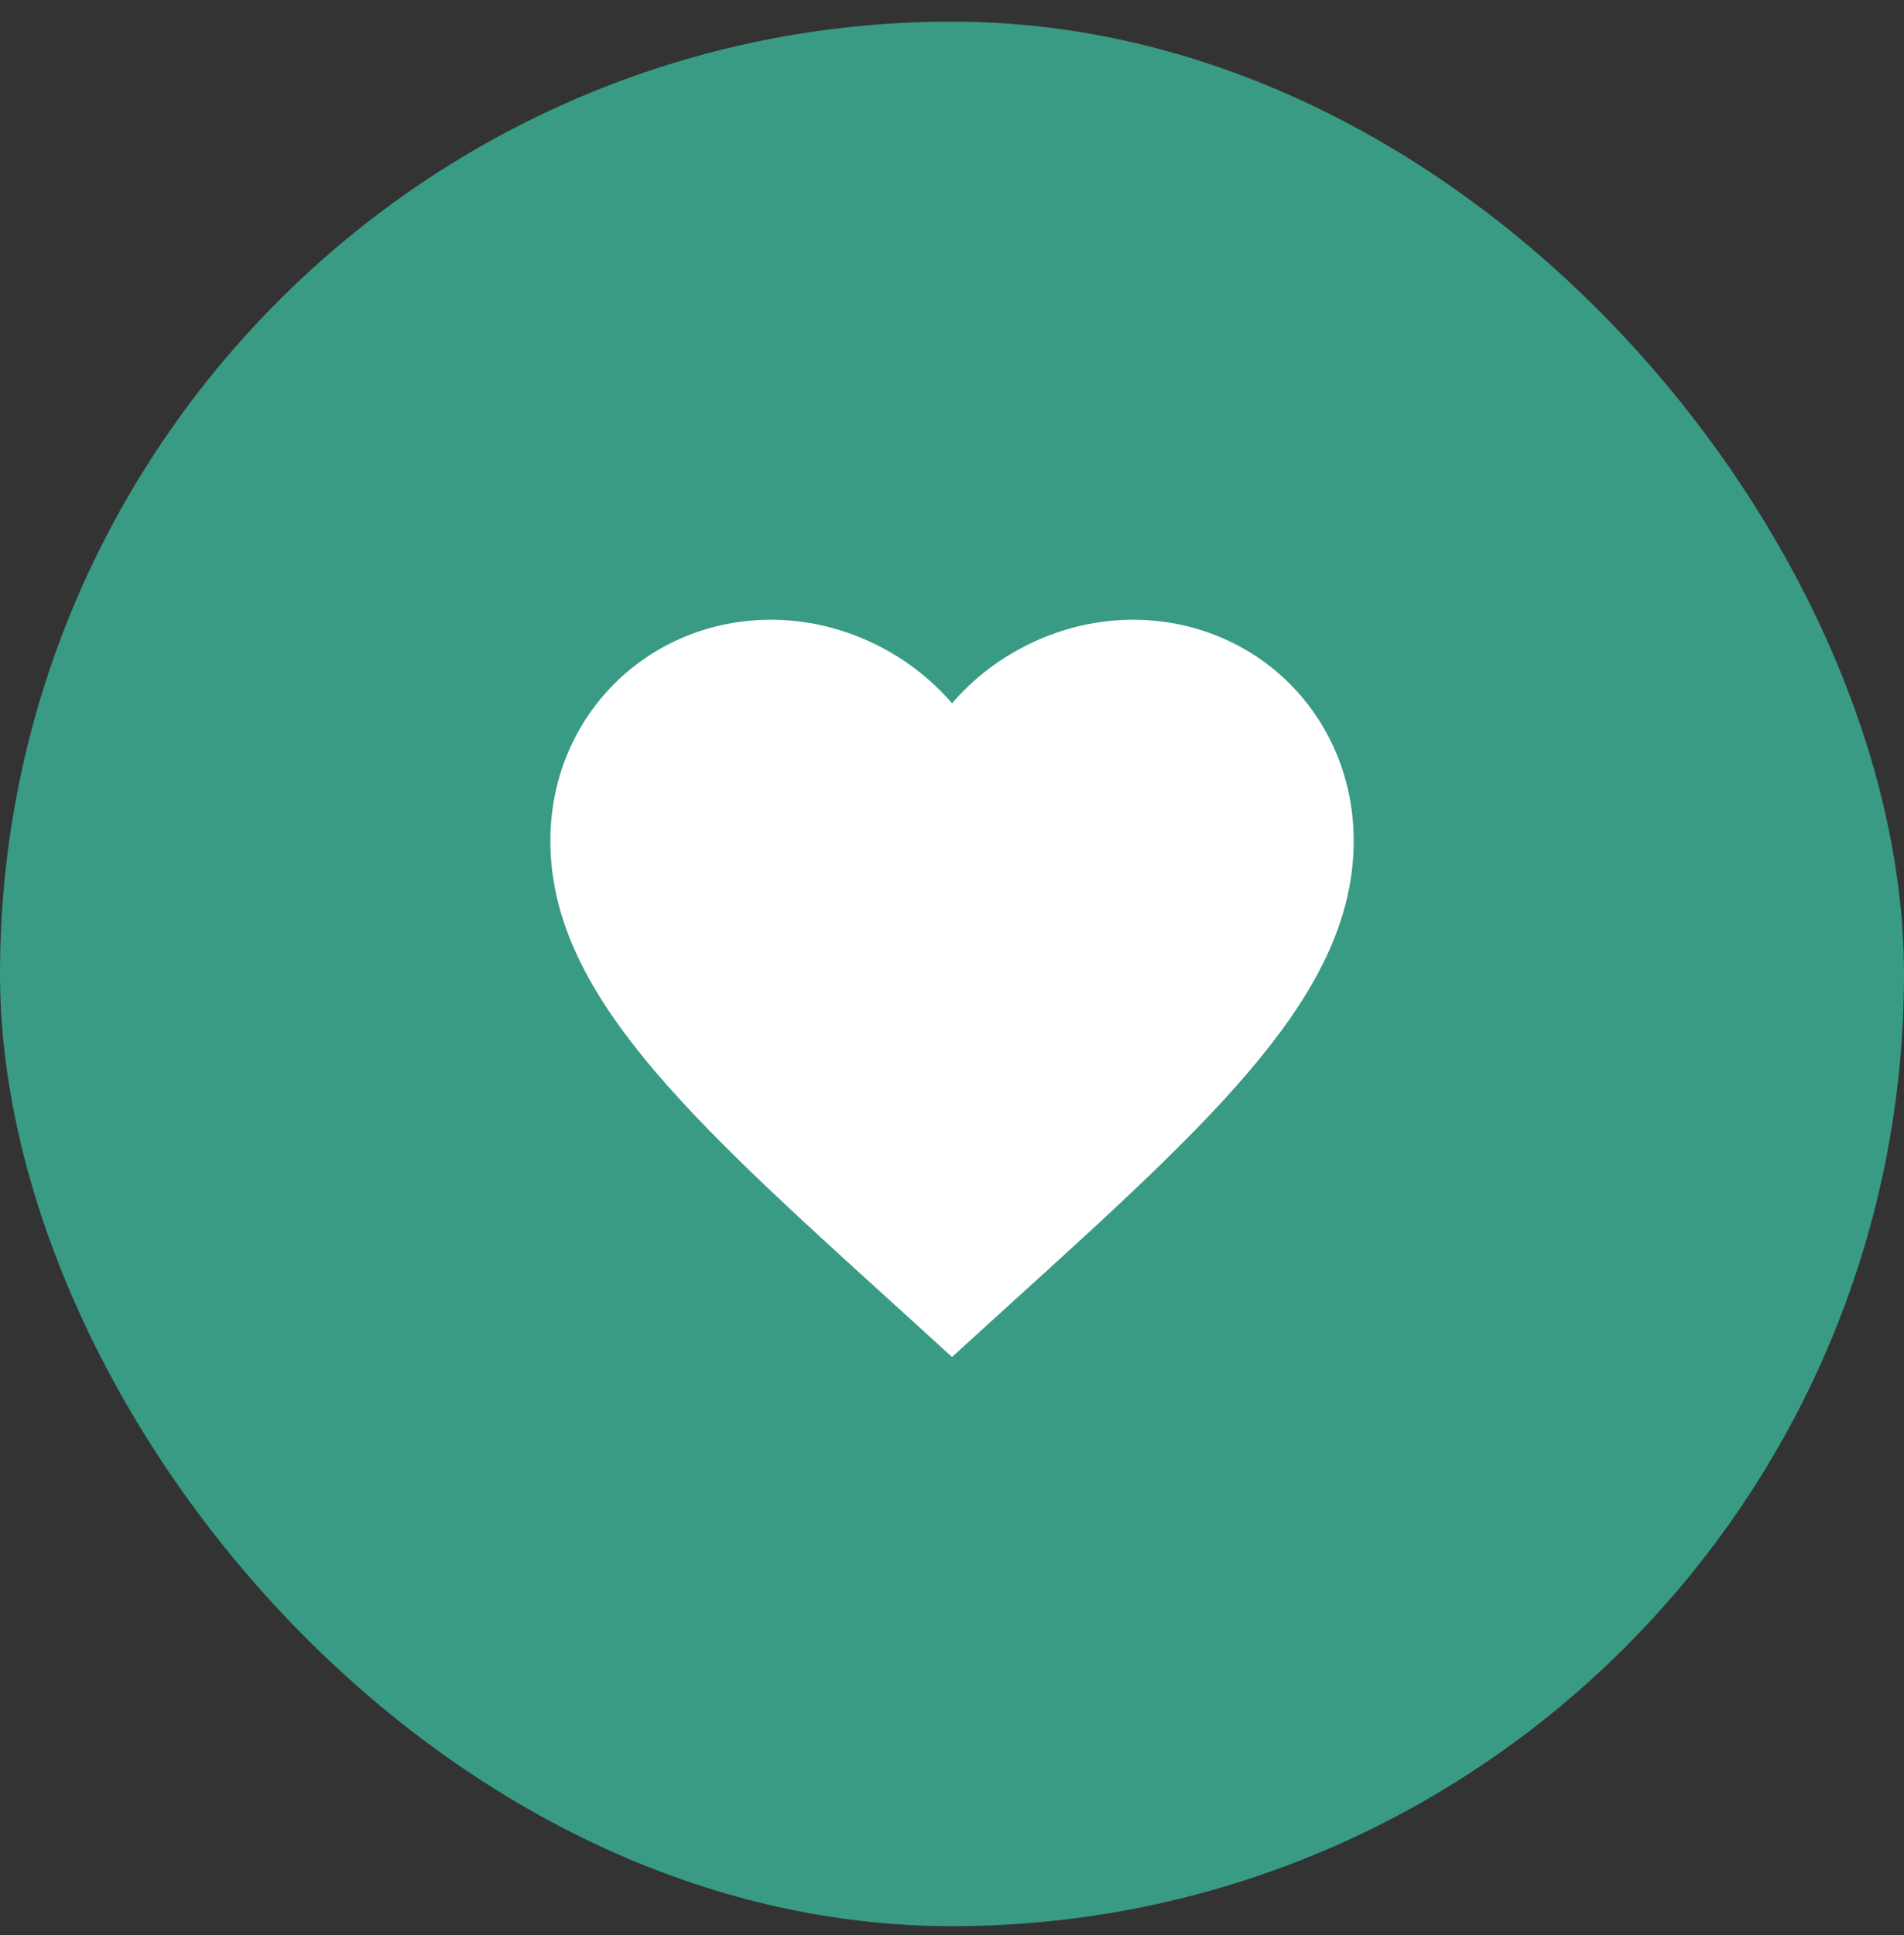
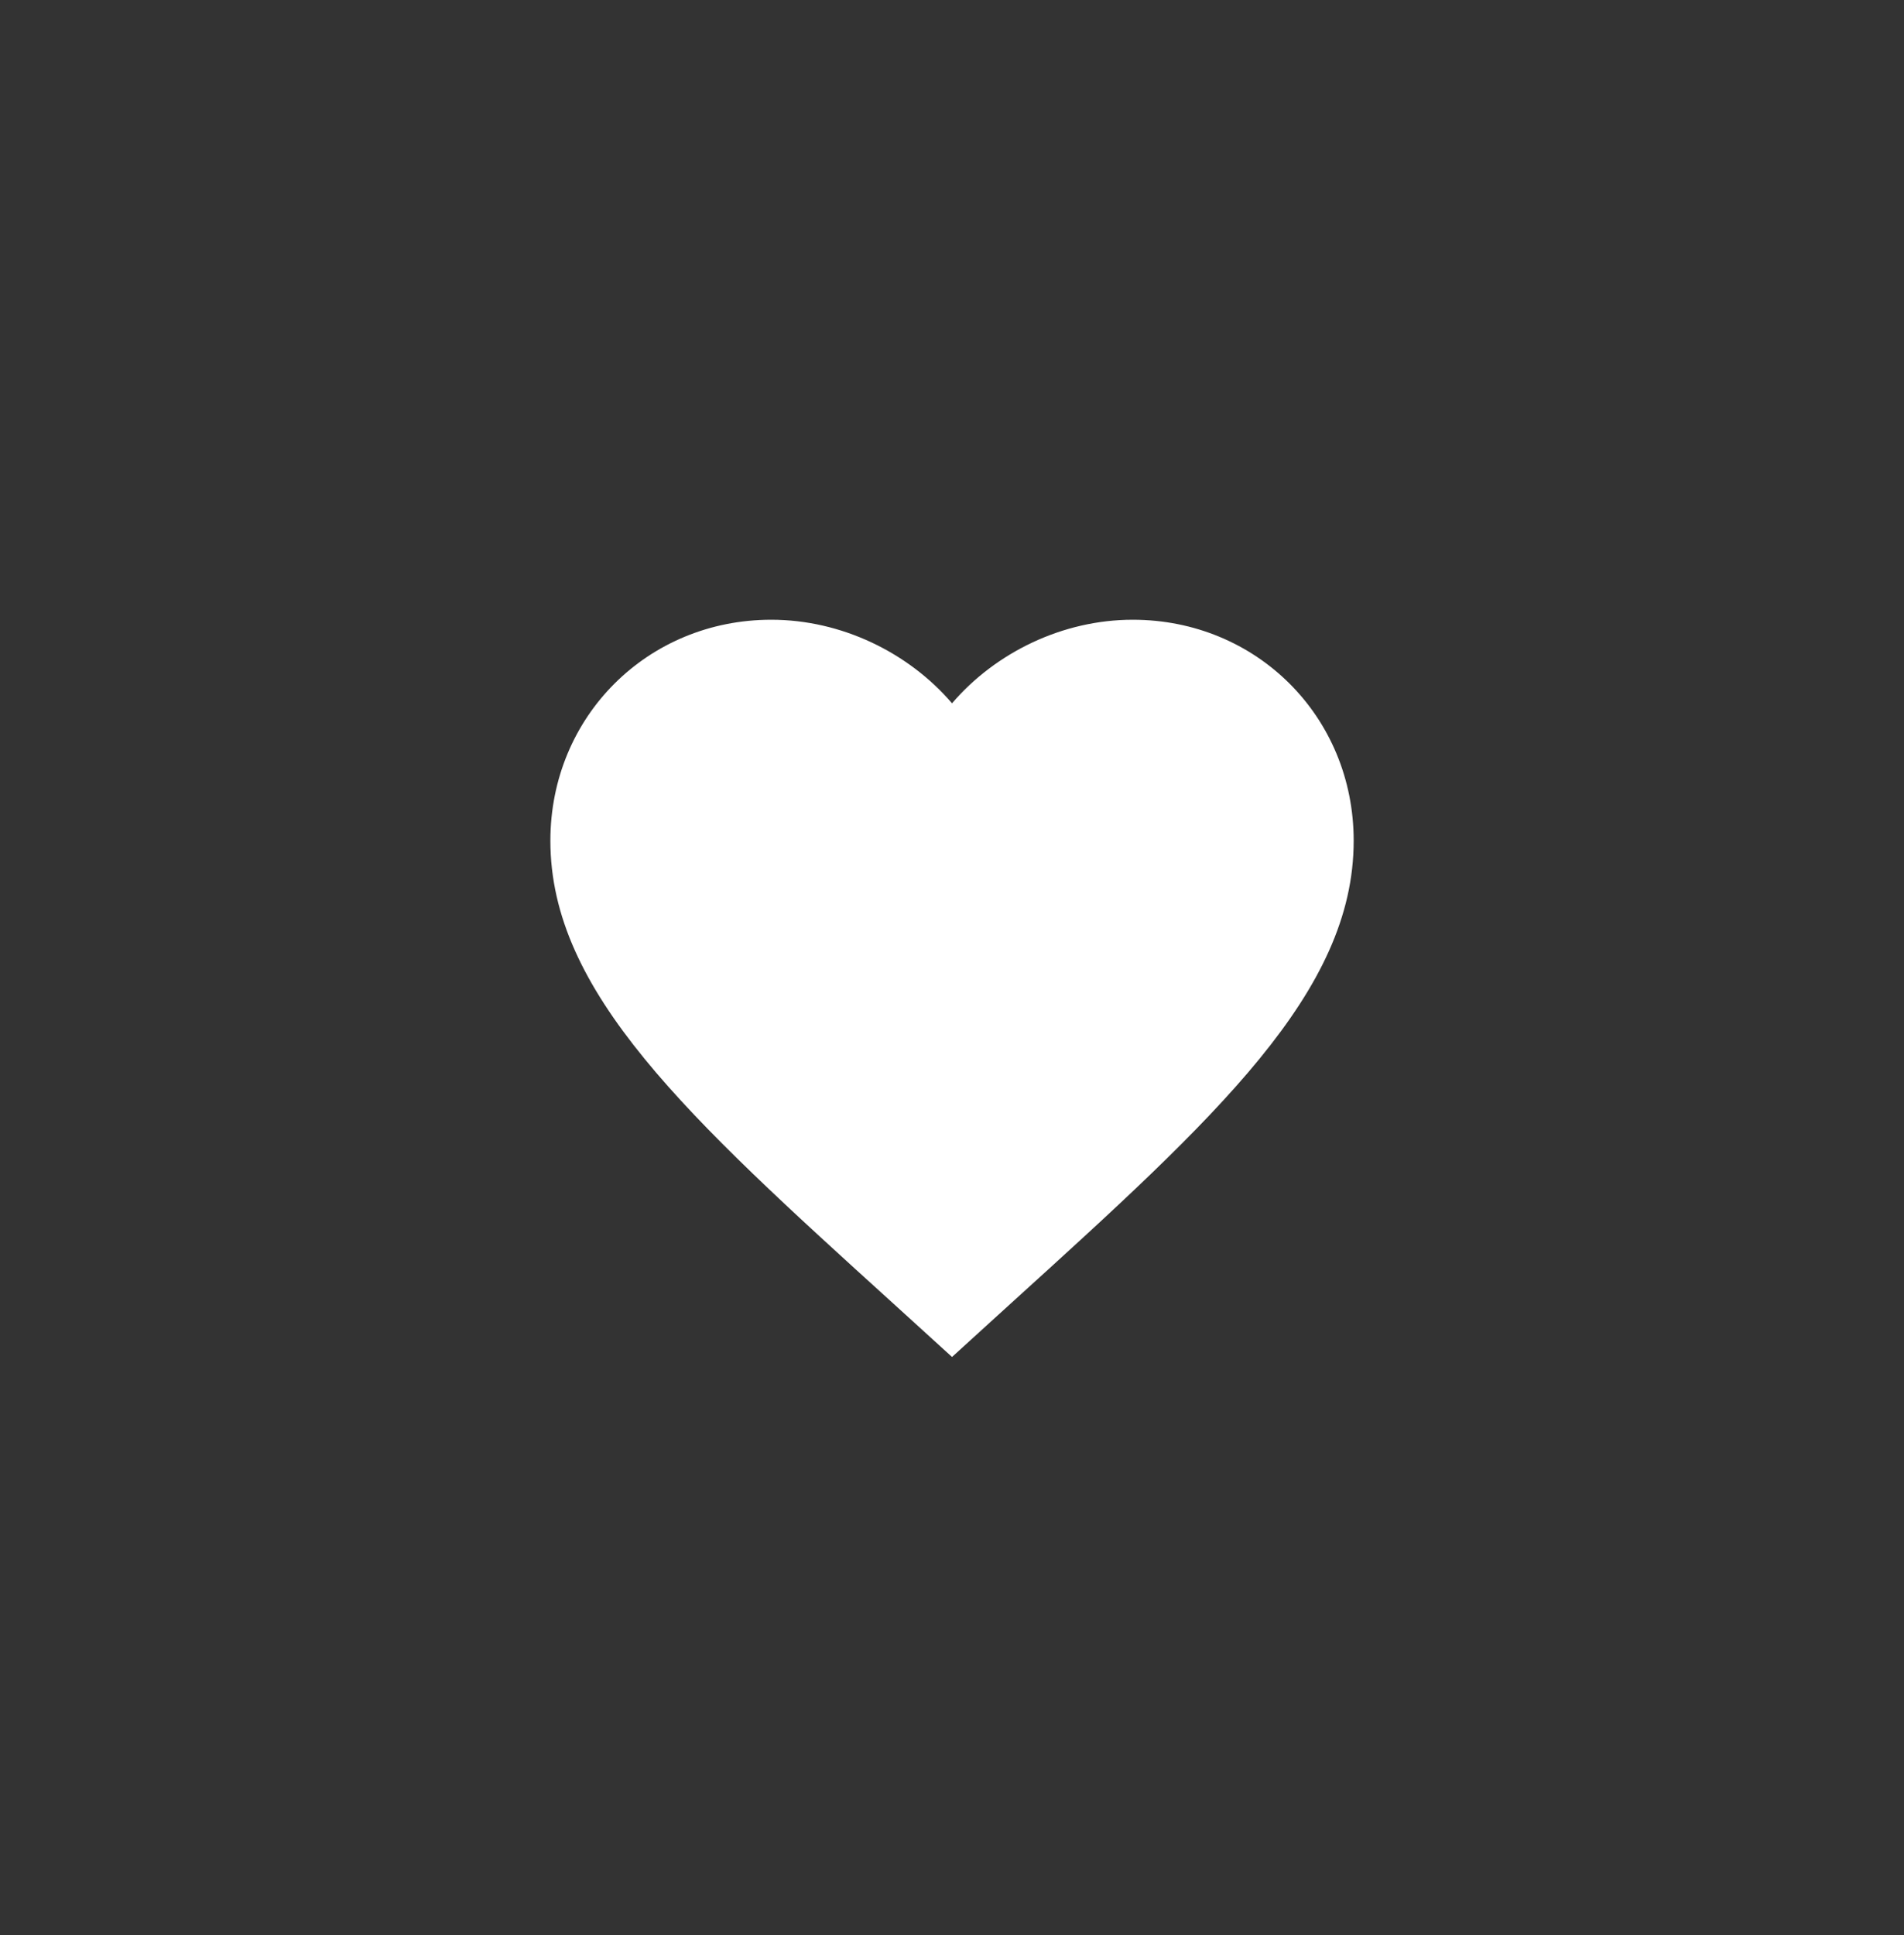
<svg xmlns="http://www.w3.org/2000/svg" width="62" height="63" viewBox="0 0 62 63" fill="none">
  <rect x="0" y="0" width="62" height="63" fill="#333333" stroke="none" />
-   <rect y="0.704" width="62" height="62" rx="31" fill="#399B84" />
-   <path d="M31.001 44.175L29.104 42.449C22.369 36.341 17.922 32.299 17.922 27.369C17.922 23.327 21.087 20.175 25.115 20.175C27.391 20.175 29.575 21.234 31.001 22.895C32.426 21.234 34.611 20.175 36.886 20.175C40.915 20.175 44.08 23.327 44.08 27.369C44.08 32.299 39.633 36.341 32.897 42.449L31.001 44.175Z" fill="white" />
+   <path d="M31.001 44.175L29.104 42.449C22.369 36.341 17.922 32.299 17.922 27.369C17.922 23.327 21.087 20.175 25.115 20.175C27.391 20.175 29.575 21.234 31.001 22.895C32.426 21.234 34.611 20.175 36.886 20.175C40.915 20.175 44.08 23.327 44.08 27.369C44.08 32.299 39.633 36.341 32.897 42.449Z" fill="white" />
</svg>